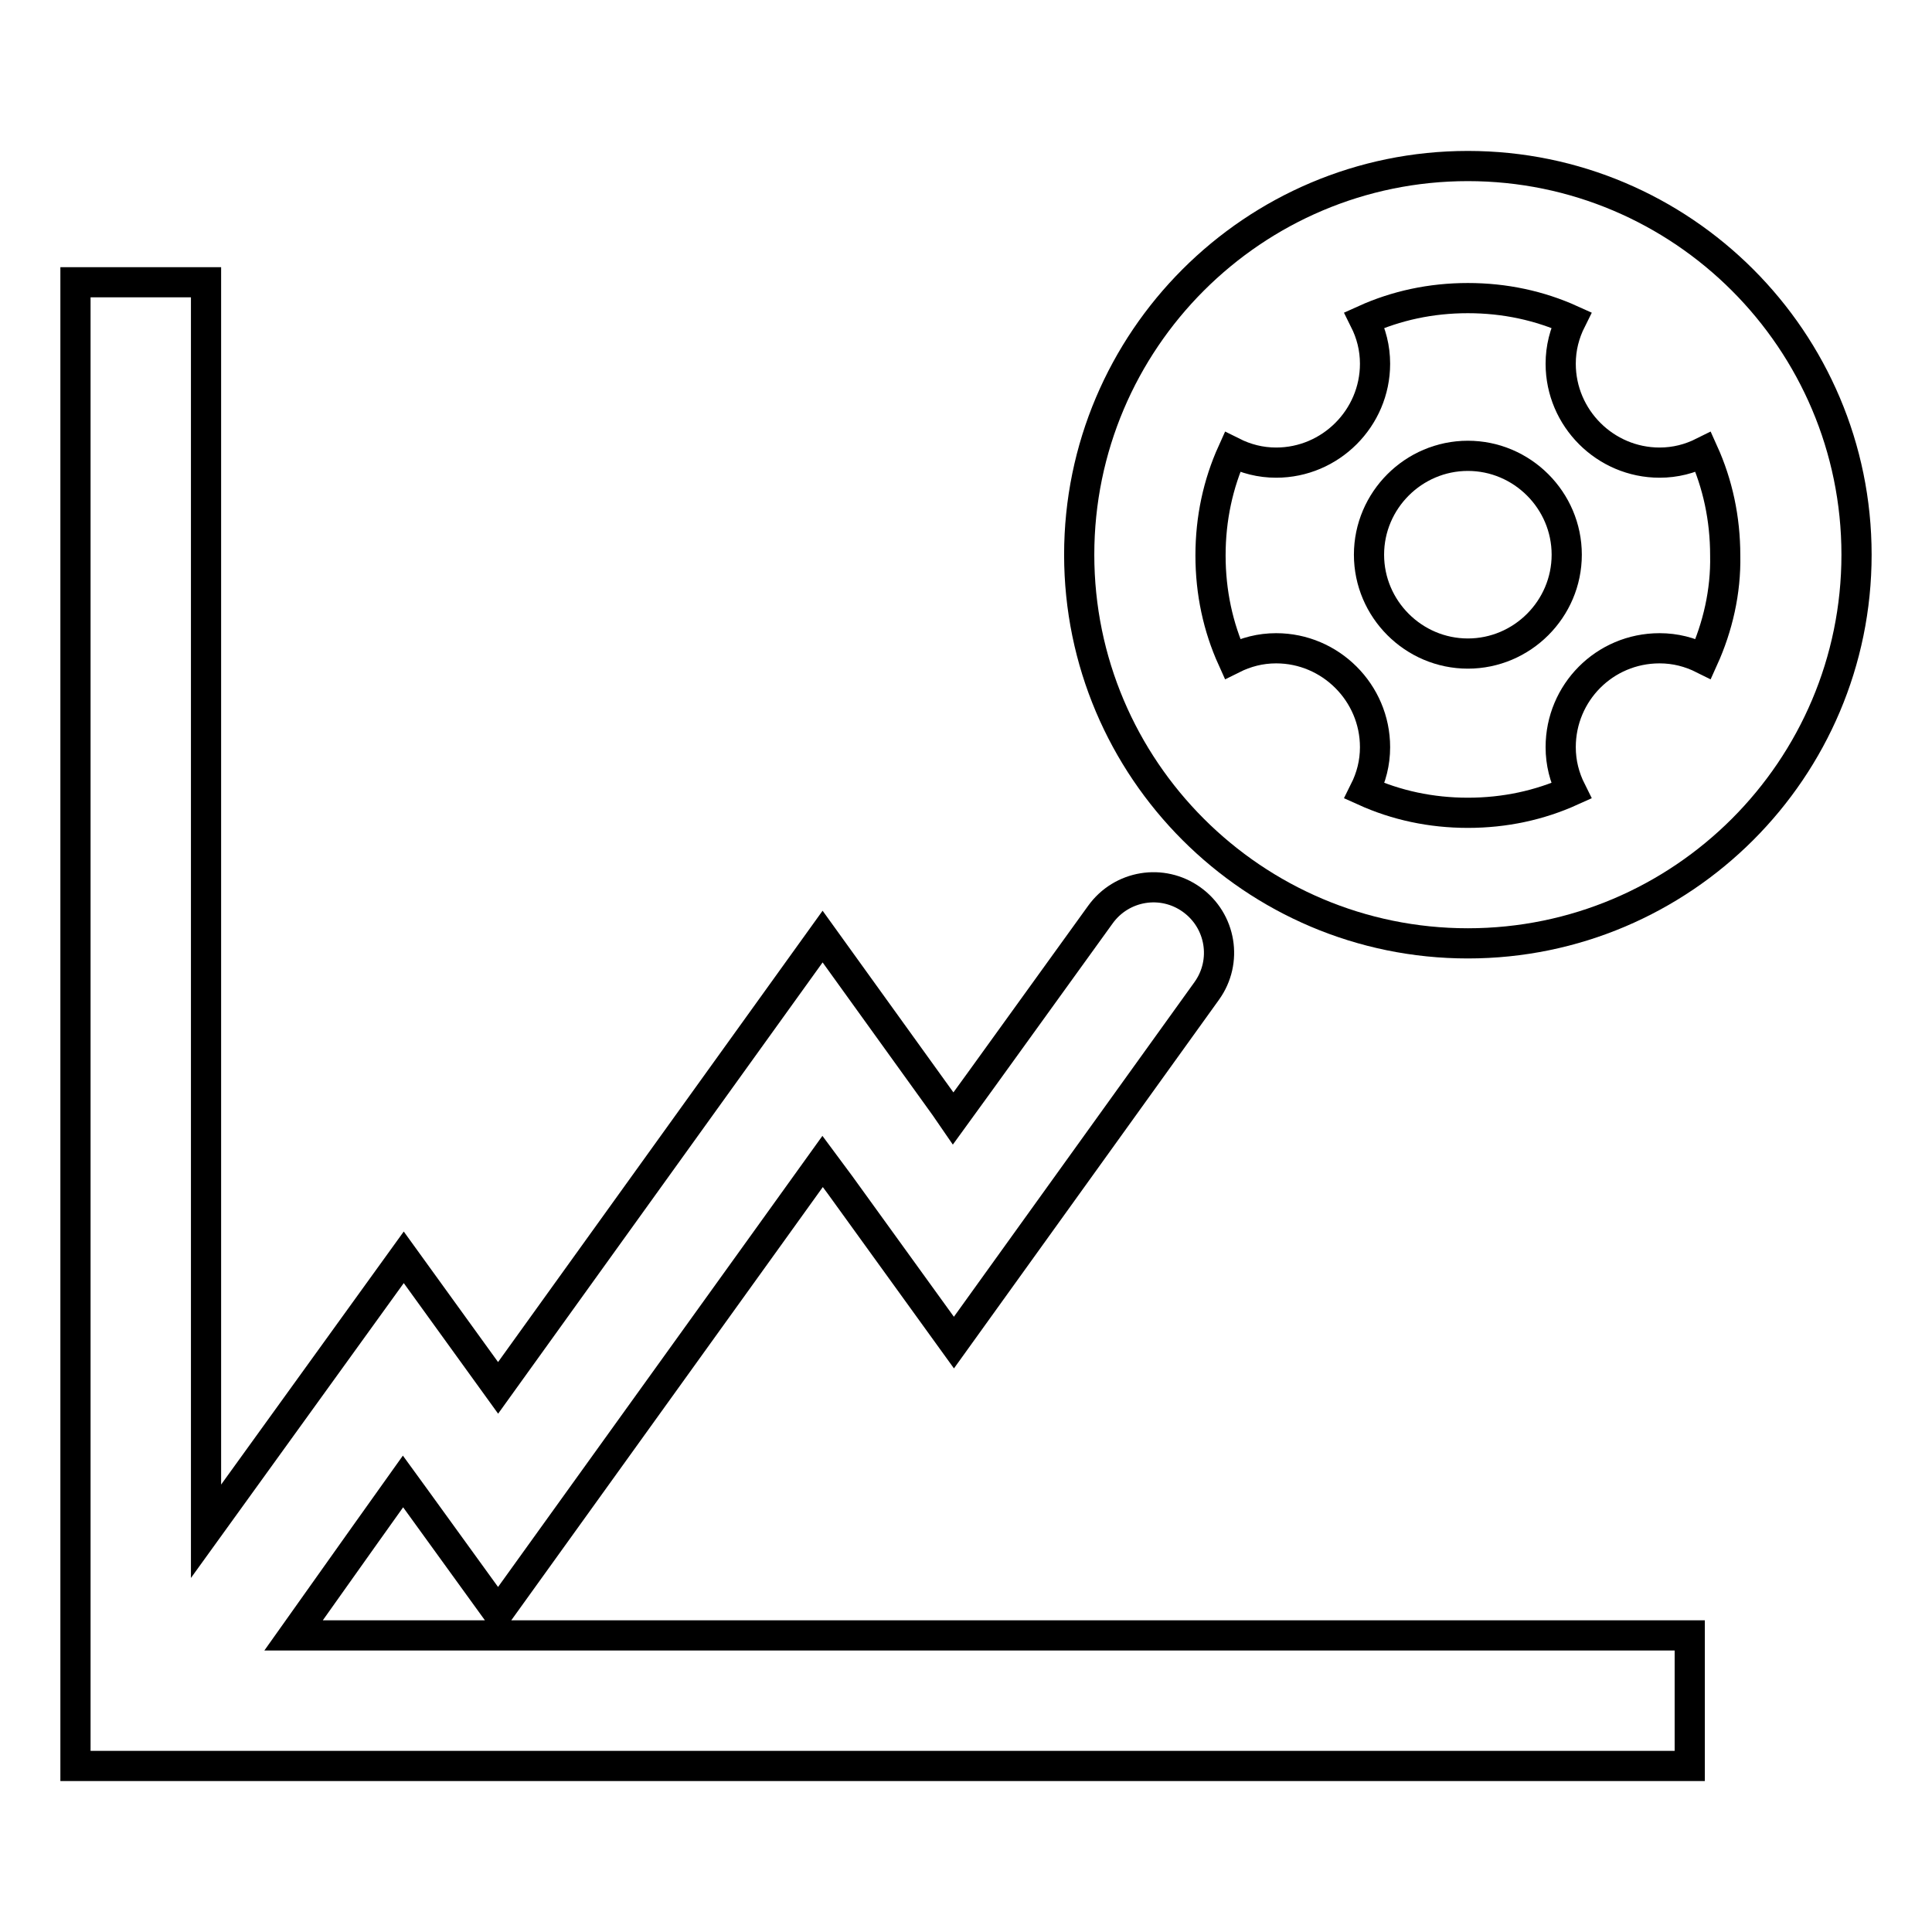
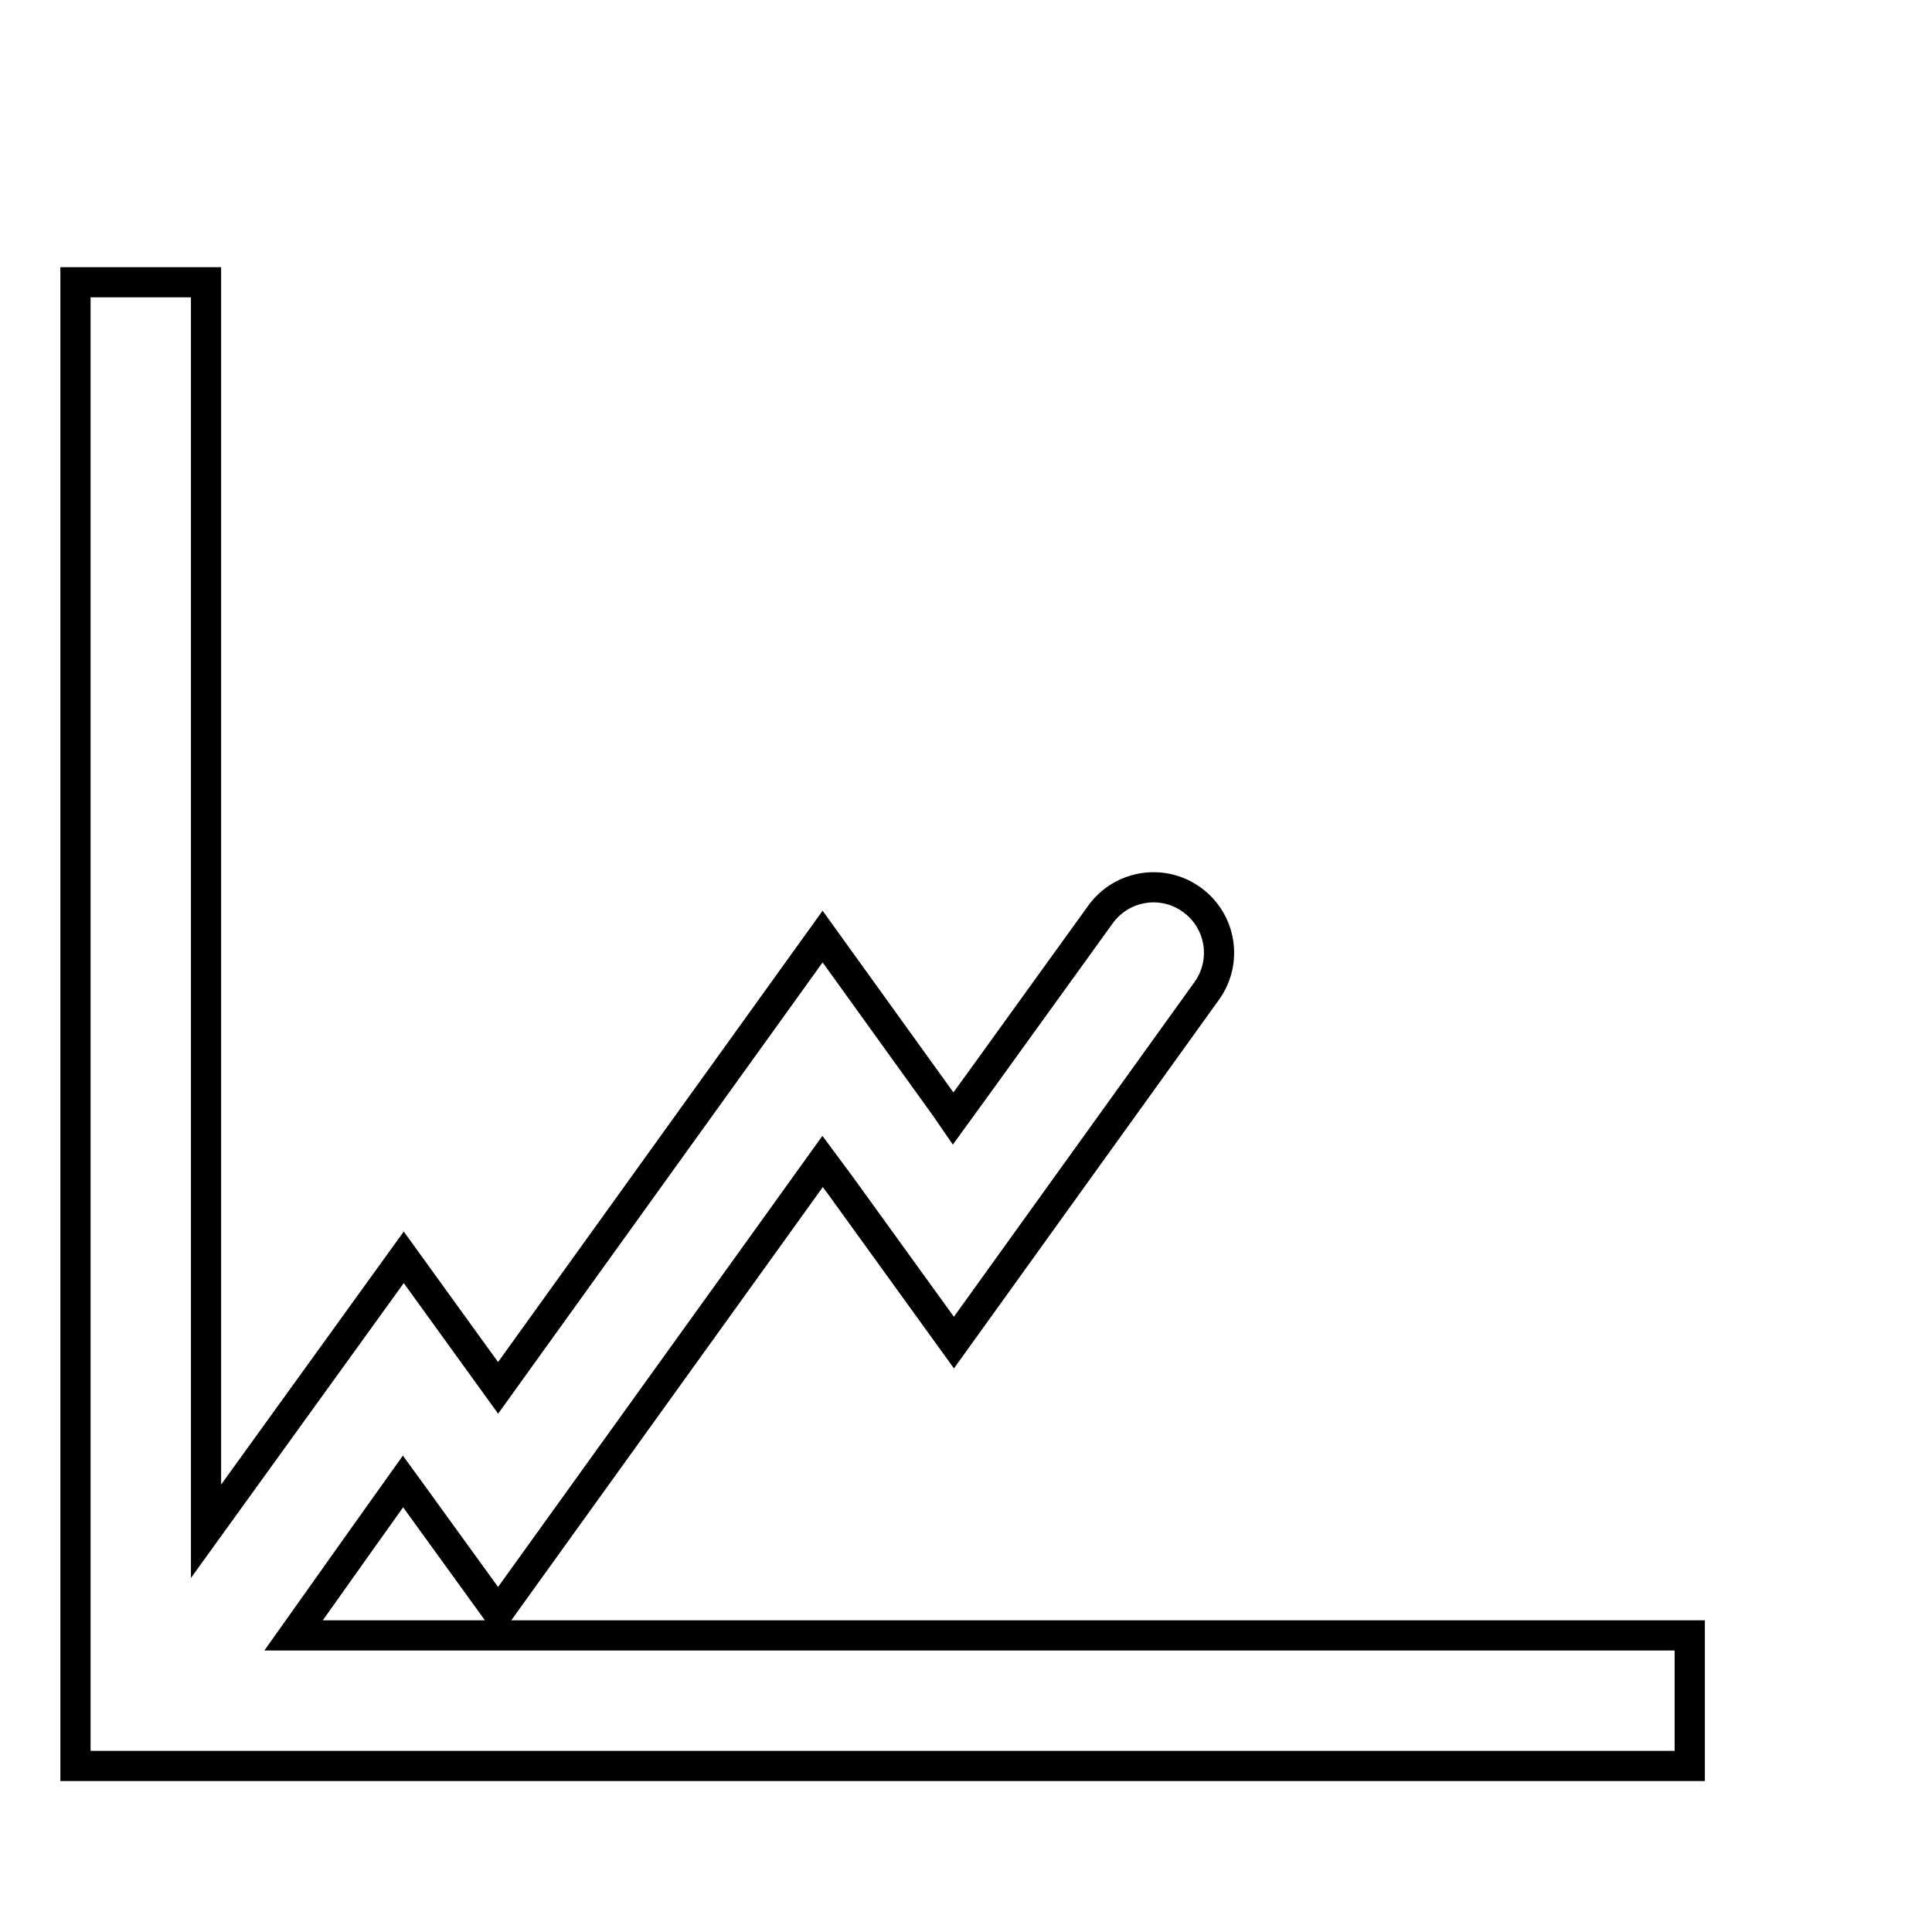
<svg xmlns="http://www.w3.org/2000/svg" version="1.1" x="0px" y="0px" viewBox="0 0 256 256" enable-background="new 0 0 256 256" xml:space="preserve">
  <g>
    <g>
      <g>
        <g>
          <path stroke-width="4" fill-opacity="0" stroke="#000000" d="M48.2,203.6l5.2-7.3l1.6,2.2L66,213.7l35.6-49.5l7.4-10.3l2.3,3.1l15.1,20.9l33.5-46.6c2.8-3.9,1.9-9.3-2-12.1c-3.9-2.8-9.3-1.9-12.1,2l-15.8,21.9l-3.7,5.1l-1.1-1.6l-16.2-22.5L66,183.9l-12.5-17.3l-26.2,36.3V37.4H10V234h213.9v-17.3h-185L48.2,203.6z" />
-           <path stroke-width="4" fill-opacity="0" stroke="#000000" d="M194.5,22C166.1,22,143,45.1,143,73.5s23.1,51.5,51.5,51.5S246,101.9,246,73.5S222.9,22,194.5,22z M225.7,87.3c-1.8-0.9-3.7-1.4-5.8-1.4c-7.3,0-13.1,5.9-13.1,13.1c0,2.1,0.5,4,1.4,5.8c-4.2,1.9-8.8,2.9-13.7,2.9s-9.5-1-13.7-2.9c0.9-1.8,1.4-3.7,1.4-5.8c0-7.2-5.9-13.1-13.1-13.1c-2.1,0-4,0.5-5.8,1.4c-1.9-4.2-2.9-8.8-2.9-13.7s1-9.5,2.9-13.7c1.8,0.9,3.7,1.4,5.8,1.4c7.2,0,13.1-5.9,13.1-13.1c0-2.1-0.5-4-1.4-5.8c4.2-1.9,8.8-2.9,13.7-2.9s9.5,1,13.7,2.9c-0.9,1.8-1.4,3.7-1.4,5.8c0,7.2,5.9,13.1,13.1,13.1c2.1,0,4-0.5,5.8-1.4c1.9,4.2,2.9,8.8,2.9,13.7C228.7,78.4,227.6,83.1,225.7,87.3z" />
-           <path stroke-width="4" fill-opacity="0" stroke="#000000" d="M194.5,60.4c7.2,0,13.1,5.9,13.1,13.1s-5.9,13.1-13.1,13.1s-13.1-5.9-13.1-13.1S187.3,60.4,194.5,60.4z" />
        </g>
      </g>
      <g />
      <g />
      <g />
      <g />
      <g />
      <g />
      <g />
      <g />
      <g />
      <g />
      <g />
      <g />
      <g />
      <g />
      <g />
    </g>
  </g>
</svg>